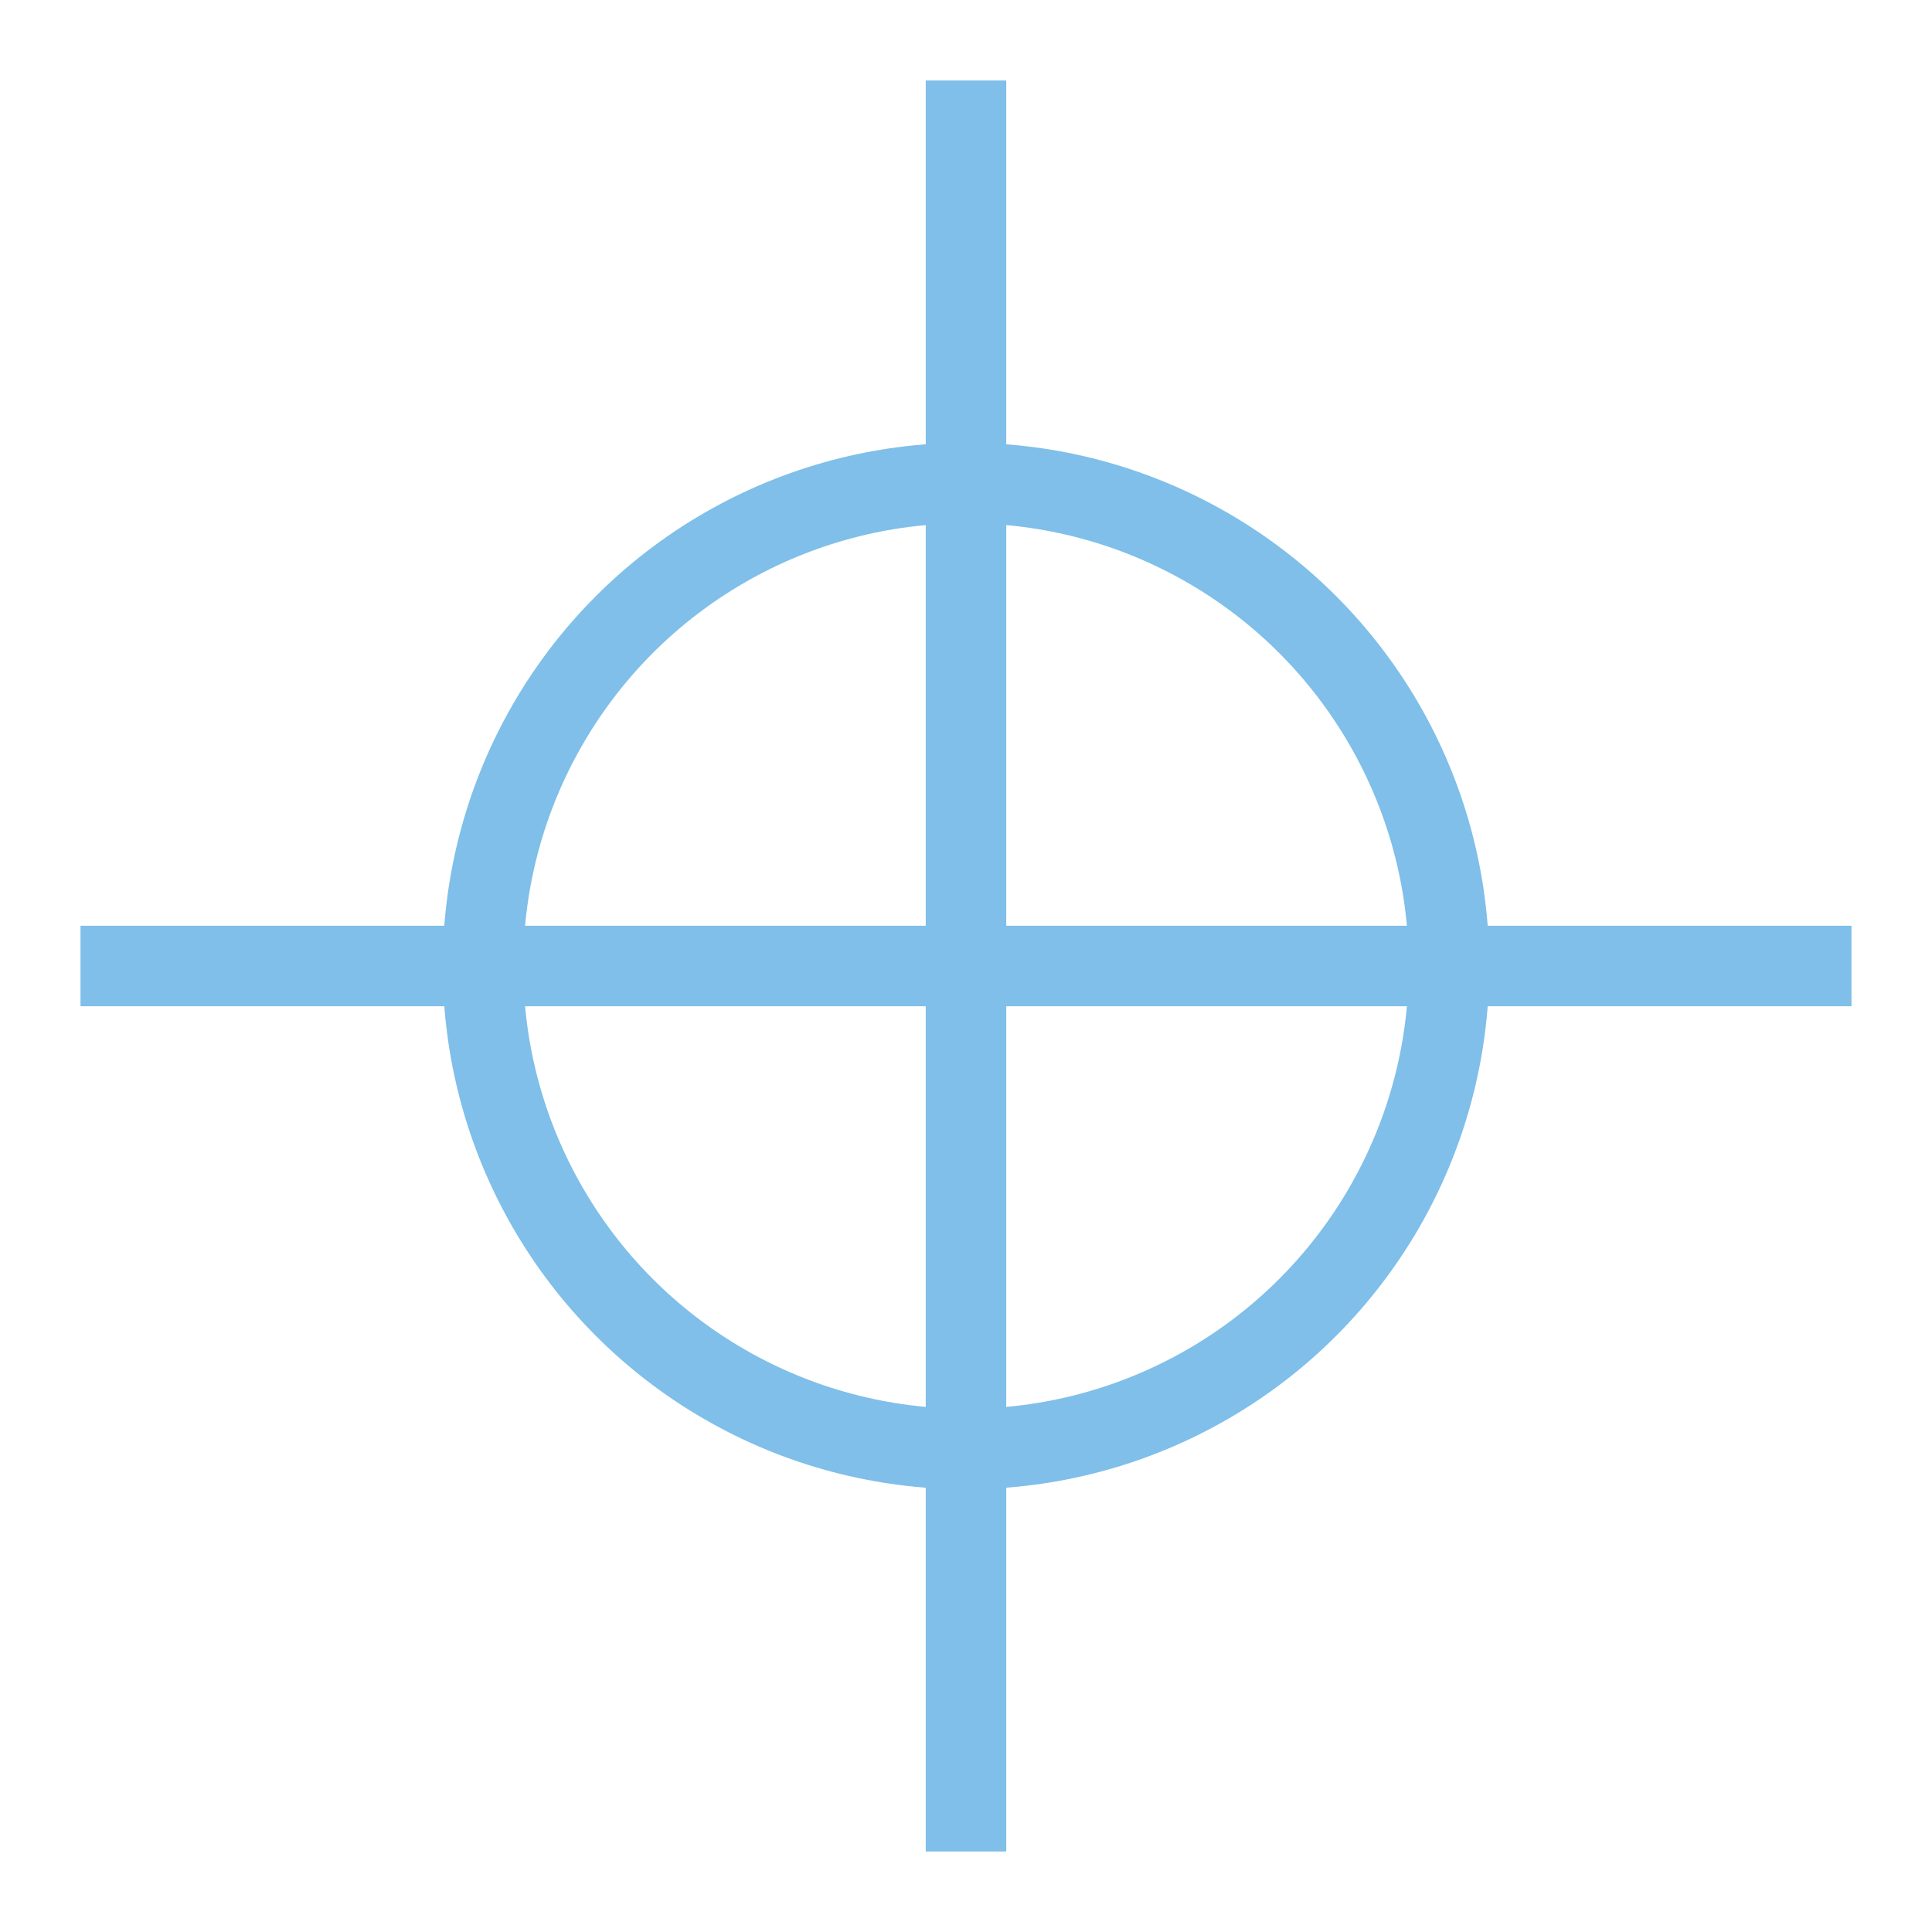
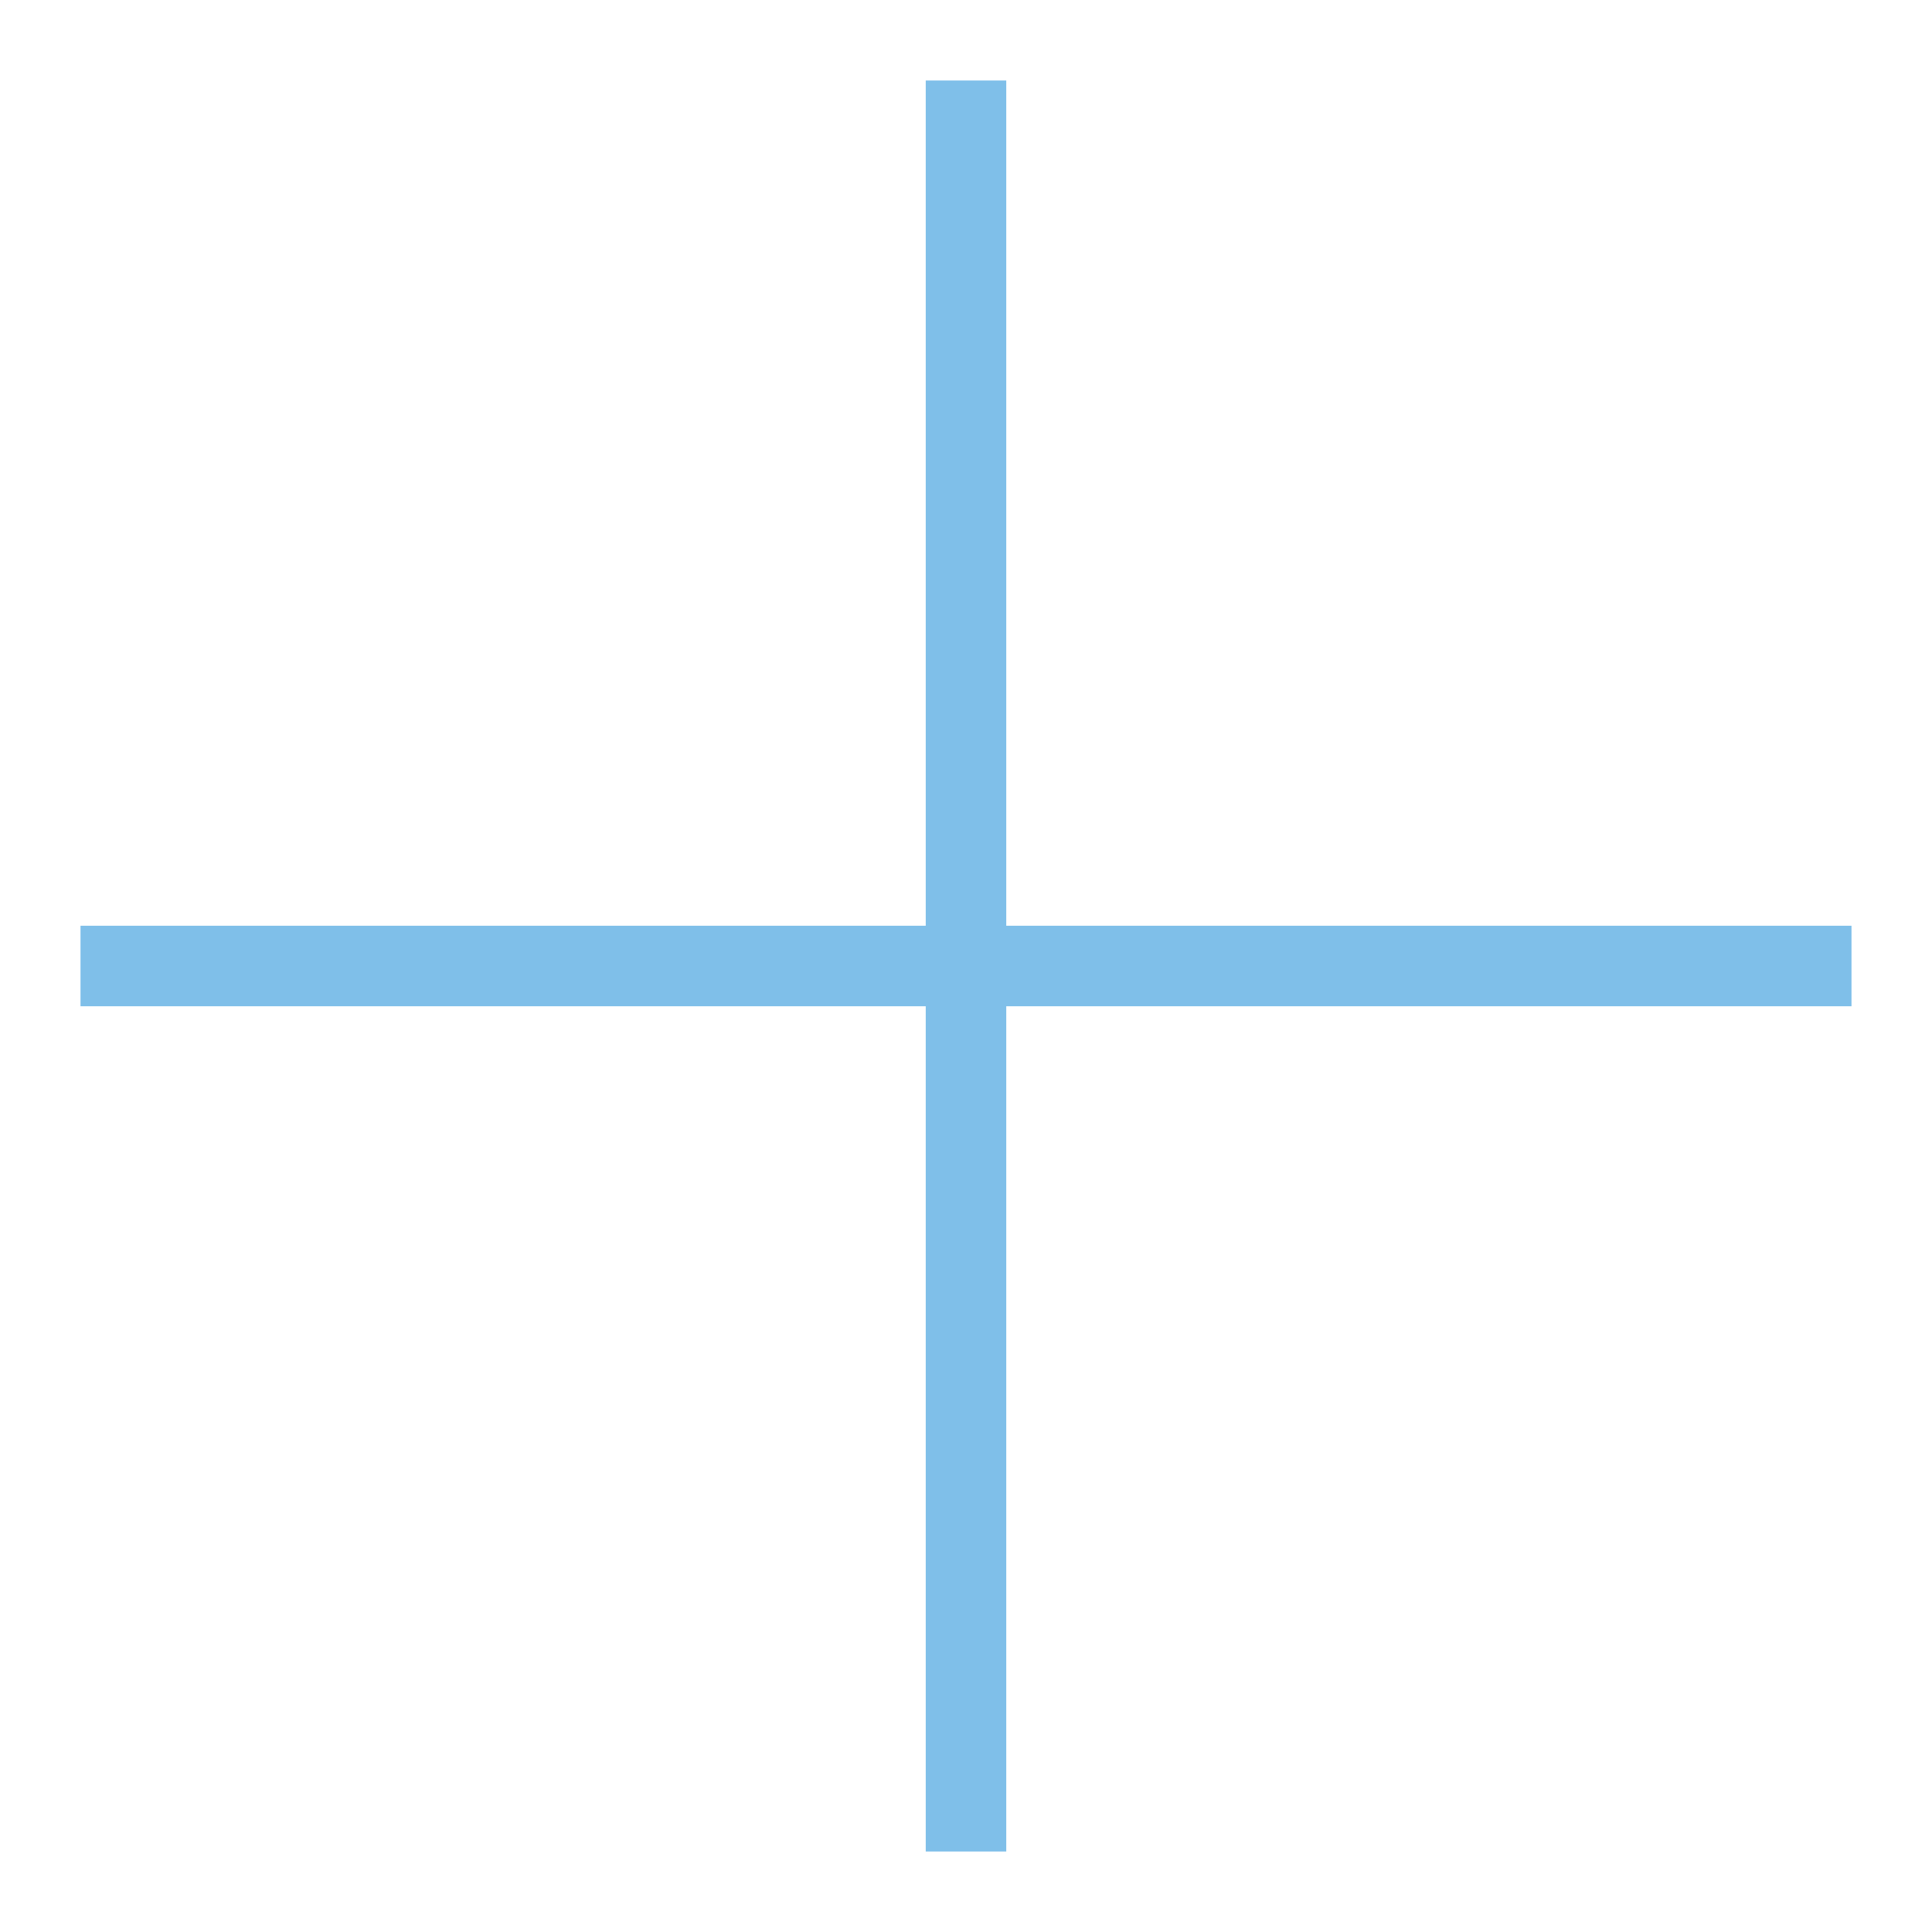
<svg xmlns="http://www.w3.org/2000/svg" version="1.1" id="Layer_1" x="0px" y="0px" viewBox="0 0 24 24" style="enable-background:new 0 0 24 24;" xml:space="preserve" height="24" width="24">
  <style type="text/css">
	.st0{fill:none;stroke:#7FBFE9;}
</style>
  <g>
-     <circle class="st0" cx="12" cy="12" r="6" />
    <line class="st0" x1="1" y1="12" x2="23" y2="12" />
    <line class="st0" x1="12" y1="1" x2="12" y2="23" />
  </g>
</svg>